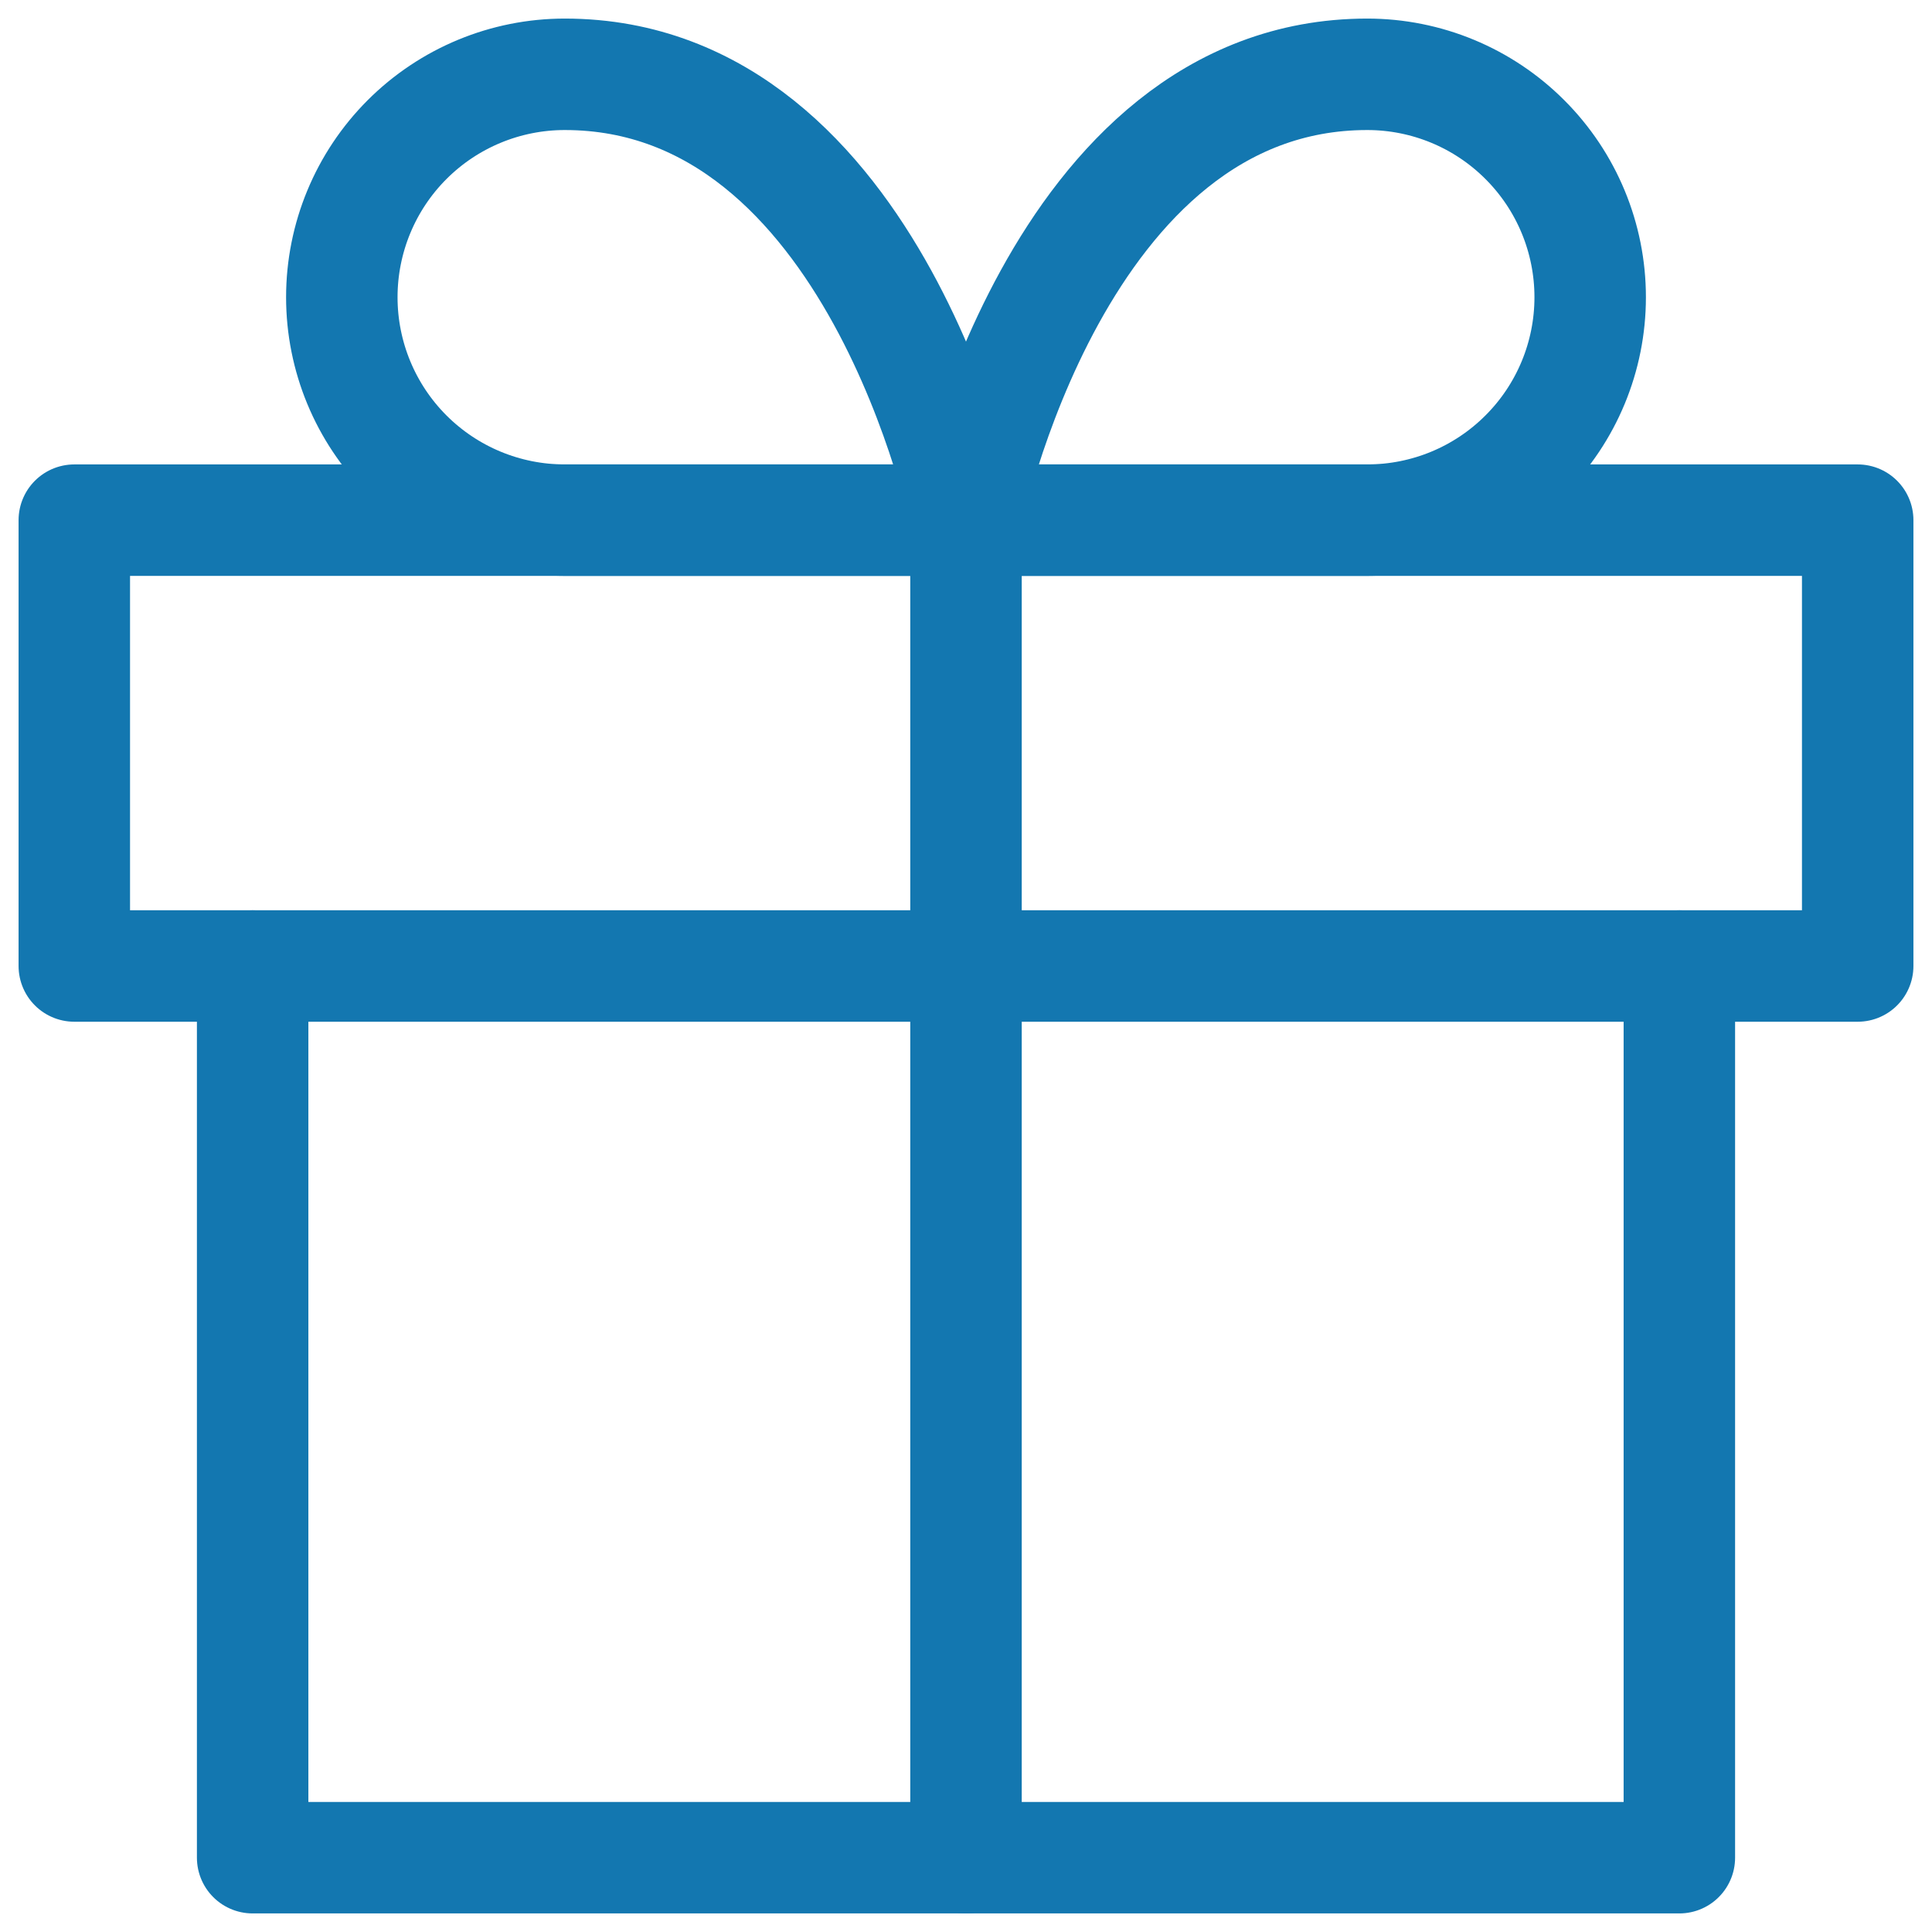
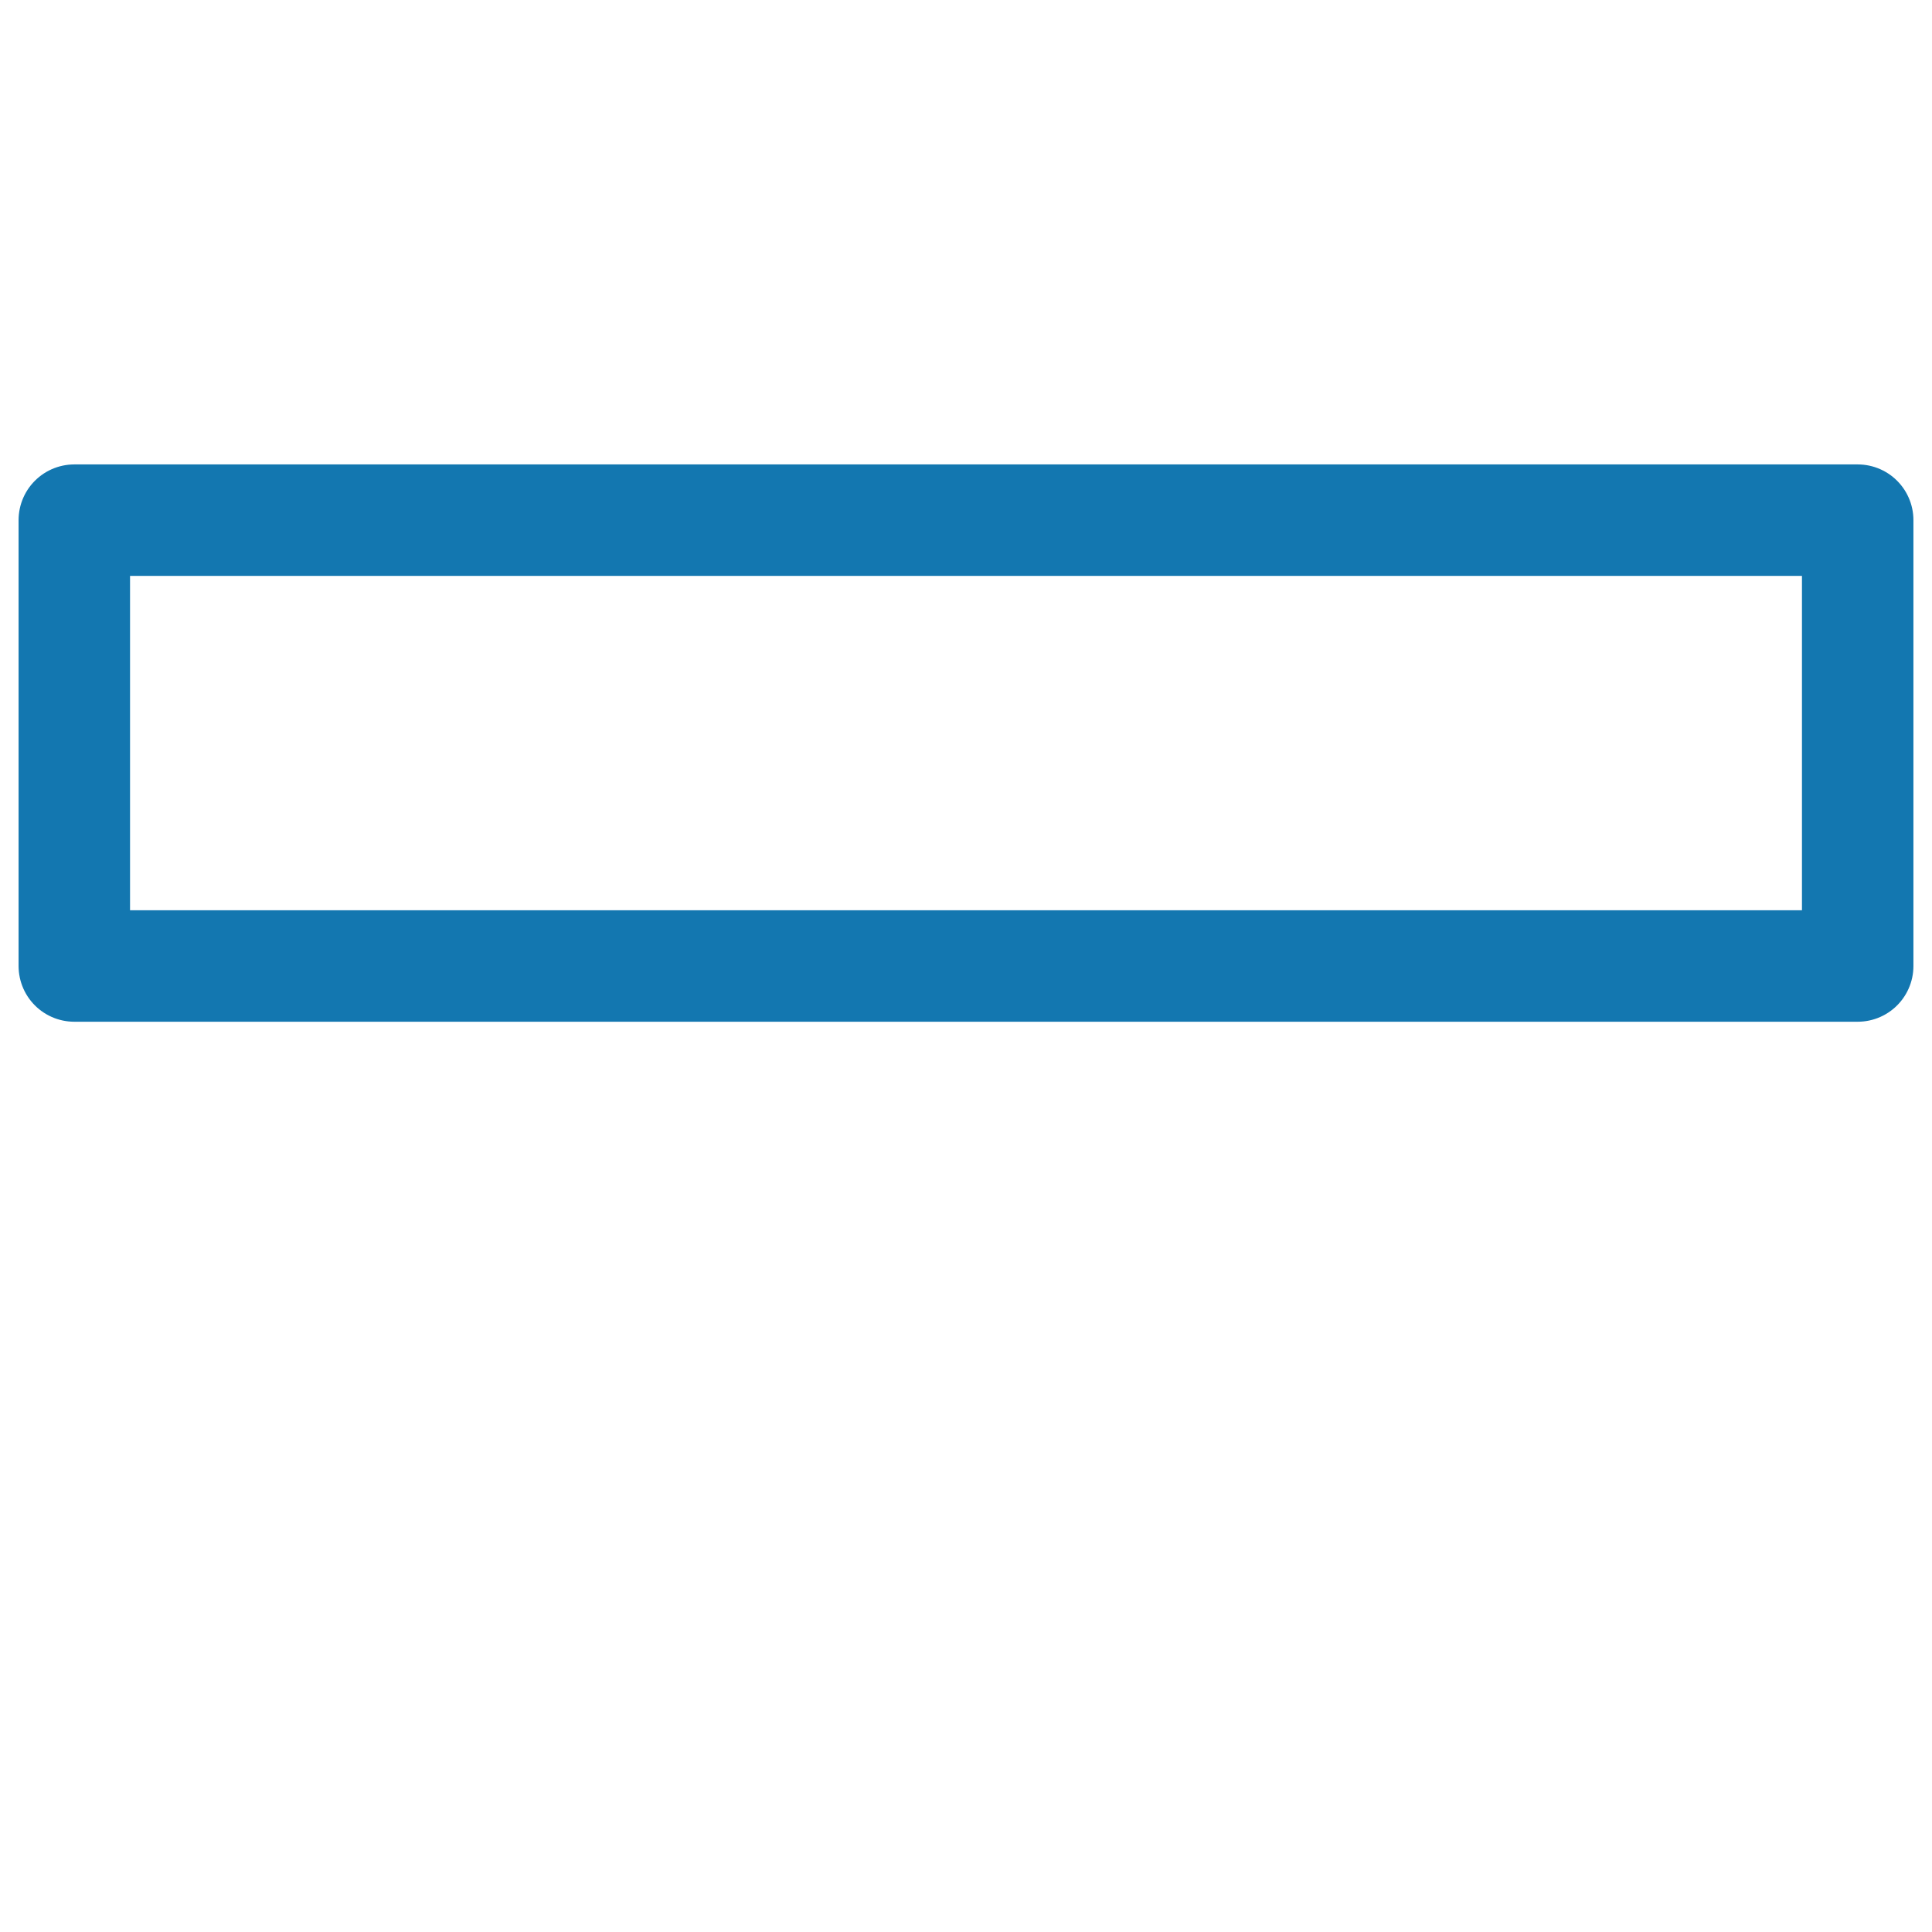
<svg xmlns="http://www.w3.org/2000/svg" width="26" height="26" viewBox="0 0 26 26" fill="none">
-   <path d="M22.6 13V25H3.4V13" stroke="#1377B0" stroke-width="1.5" stroke-linecap="round" stroke-linejoin="round" />
  <path d="M25 7H1V13H25V7Z" stroke="#1377B0" stroke-width="1.5" stroke-linecap="round" stroke-linejoin="round" />
-   <path d="M13 25V7" stroke="#1377B0" stroke-width="1.5" stroke-linecap="round" stroke-linejoin="round" />
-   <path d="M13 7H7.6C6.804 7 6.041 6.684 5.478 6.121C4.916 5.559 4.6 4.796 4.6 4C4.6 3.204 4.916 2.441 5.478 1.879C6.041 1.316 6.804 1 7.6 1C11.8 1 13 7 13 7Z" stroke="#1377B0" stroke-width="1.5" stroke-linecap="round" stroke-linejoin="round" />
-   <path d="M13 7H18.4C19.196 7 19.959 6.684 20.521 6.121C21.084 5.559 21.4 4.796 21.4 4C21.4 3.204 21.084 2.441 20.521 1.879C19.959 1.316 19.196 1 18.4 1C14.2 1 13 7 13 7Z" stroke="#1377B0" stroke-width="1.5" stroke-linecap="round" stroke-linejoin="round" />
</svg>